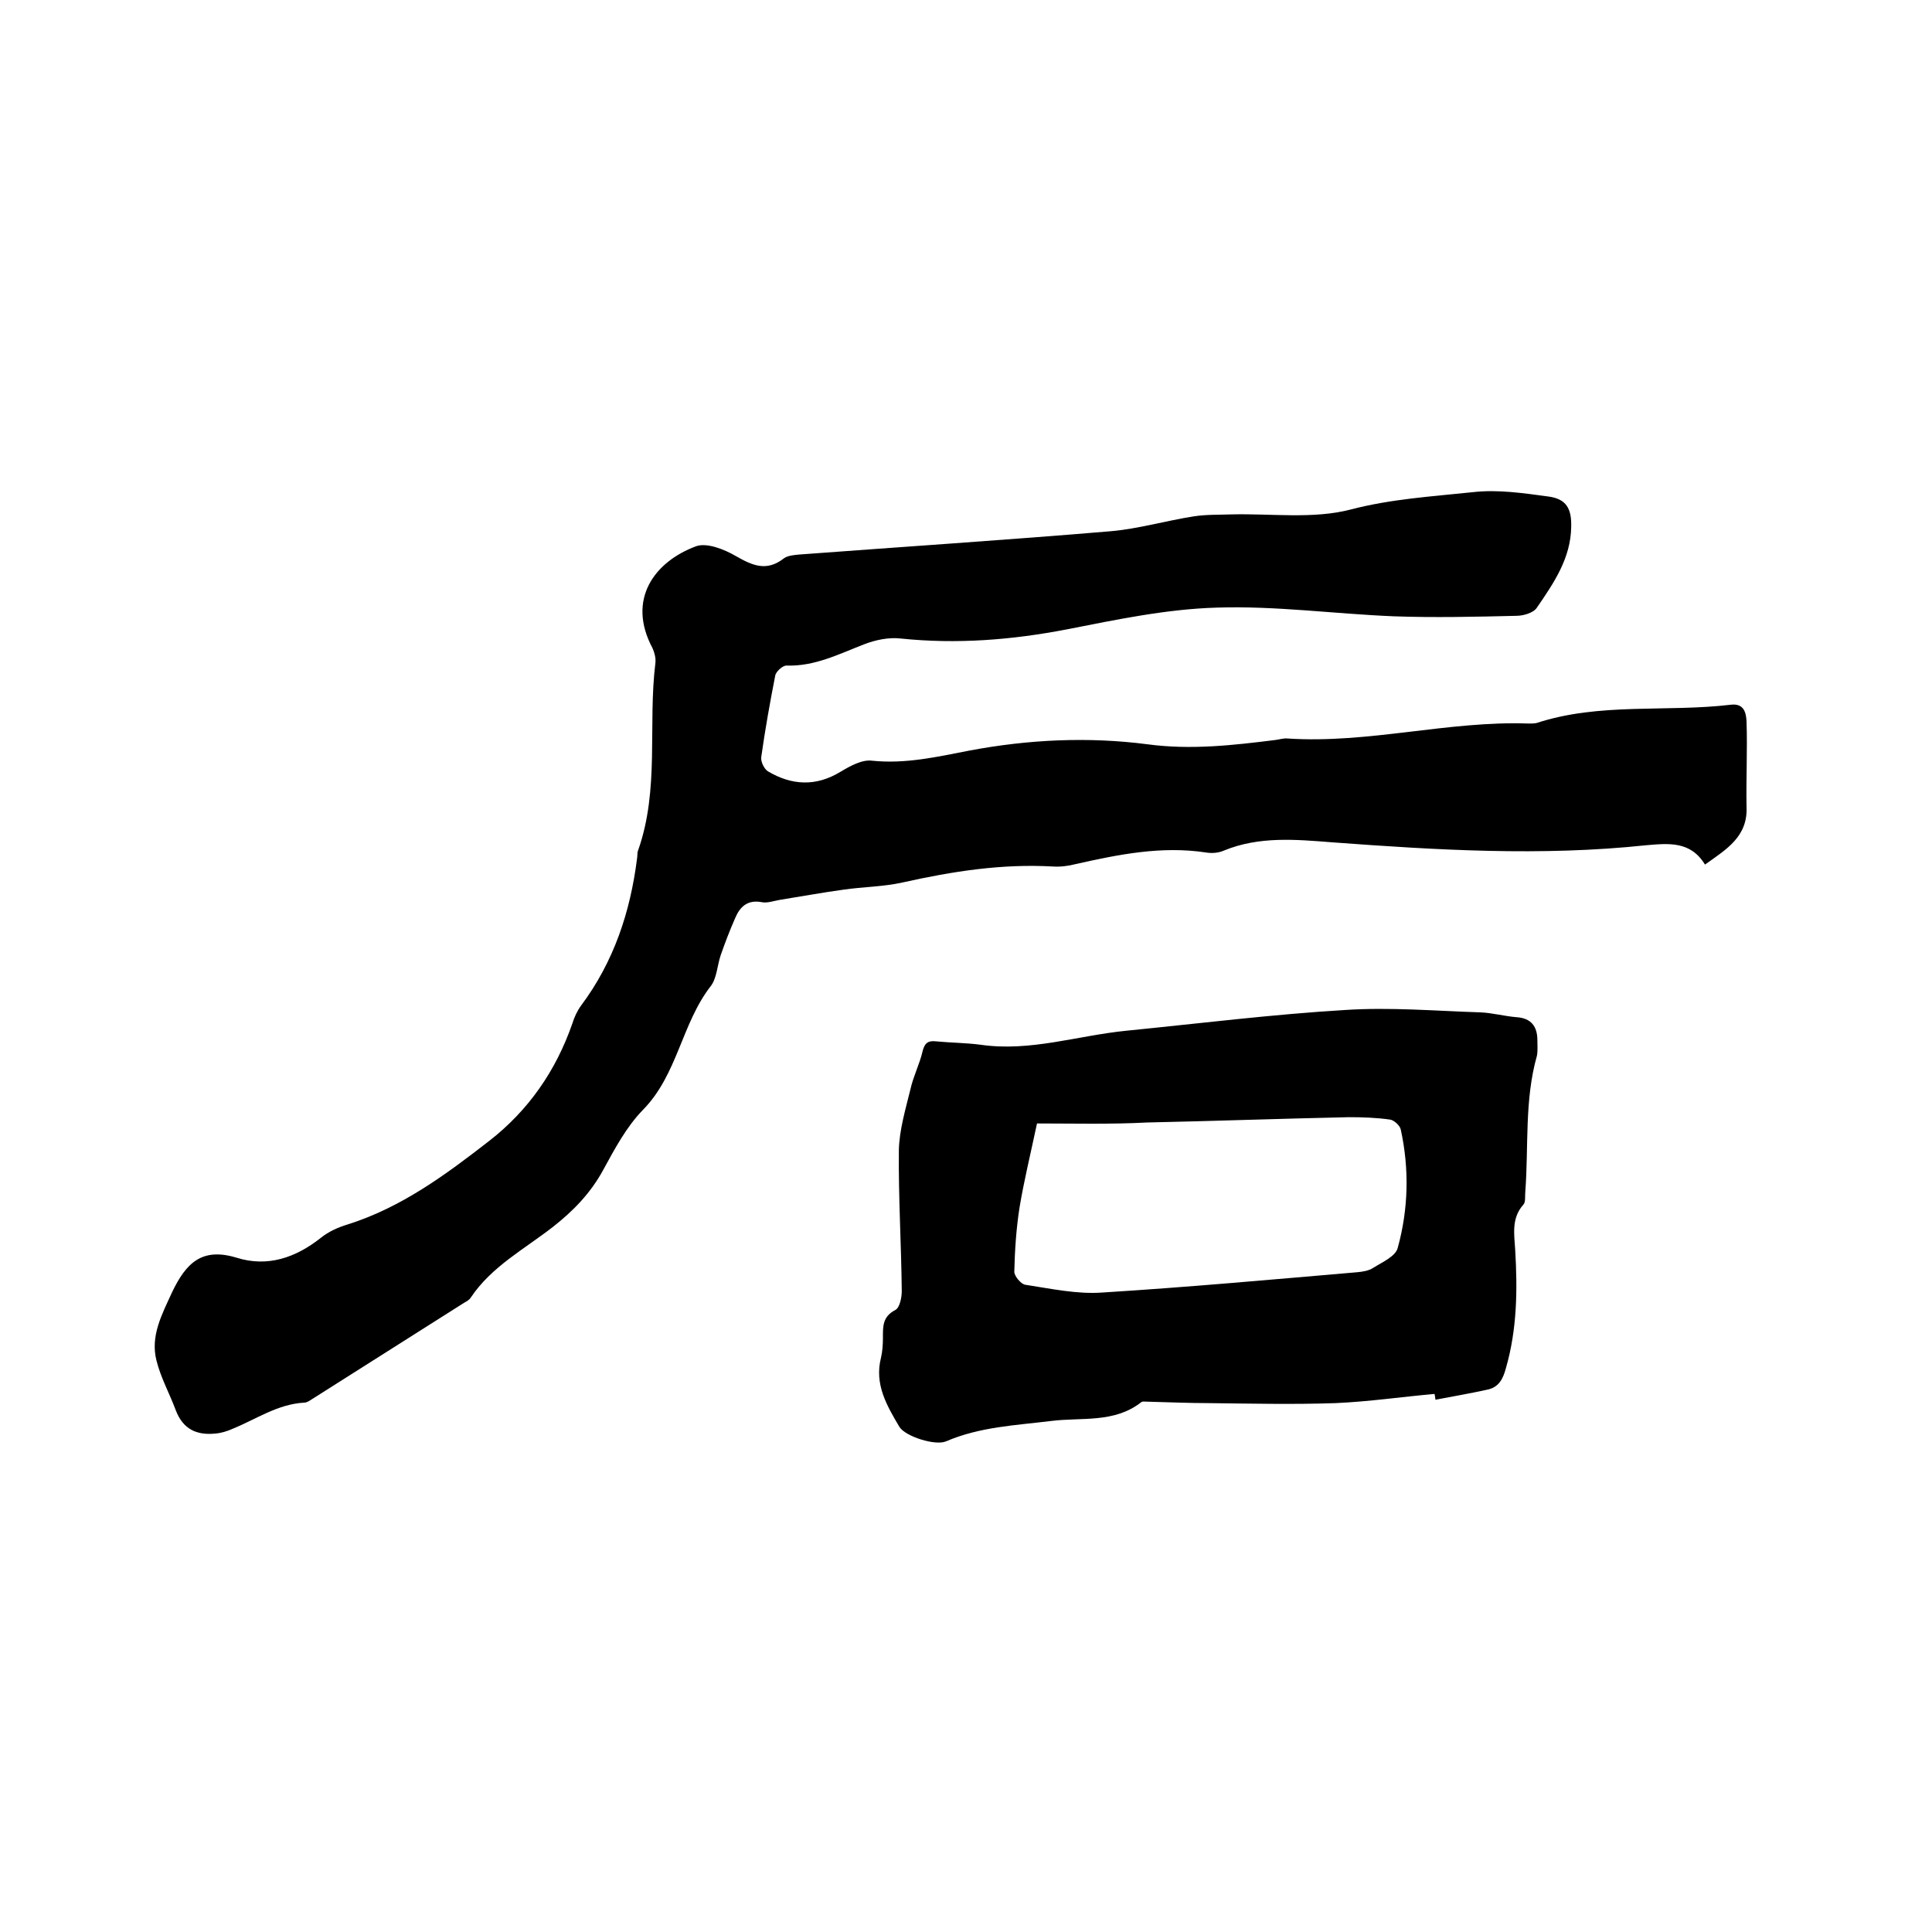
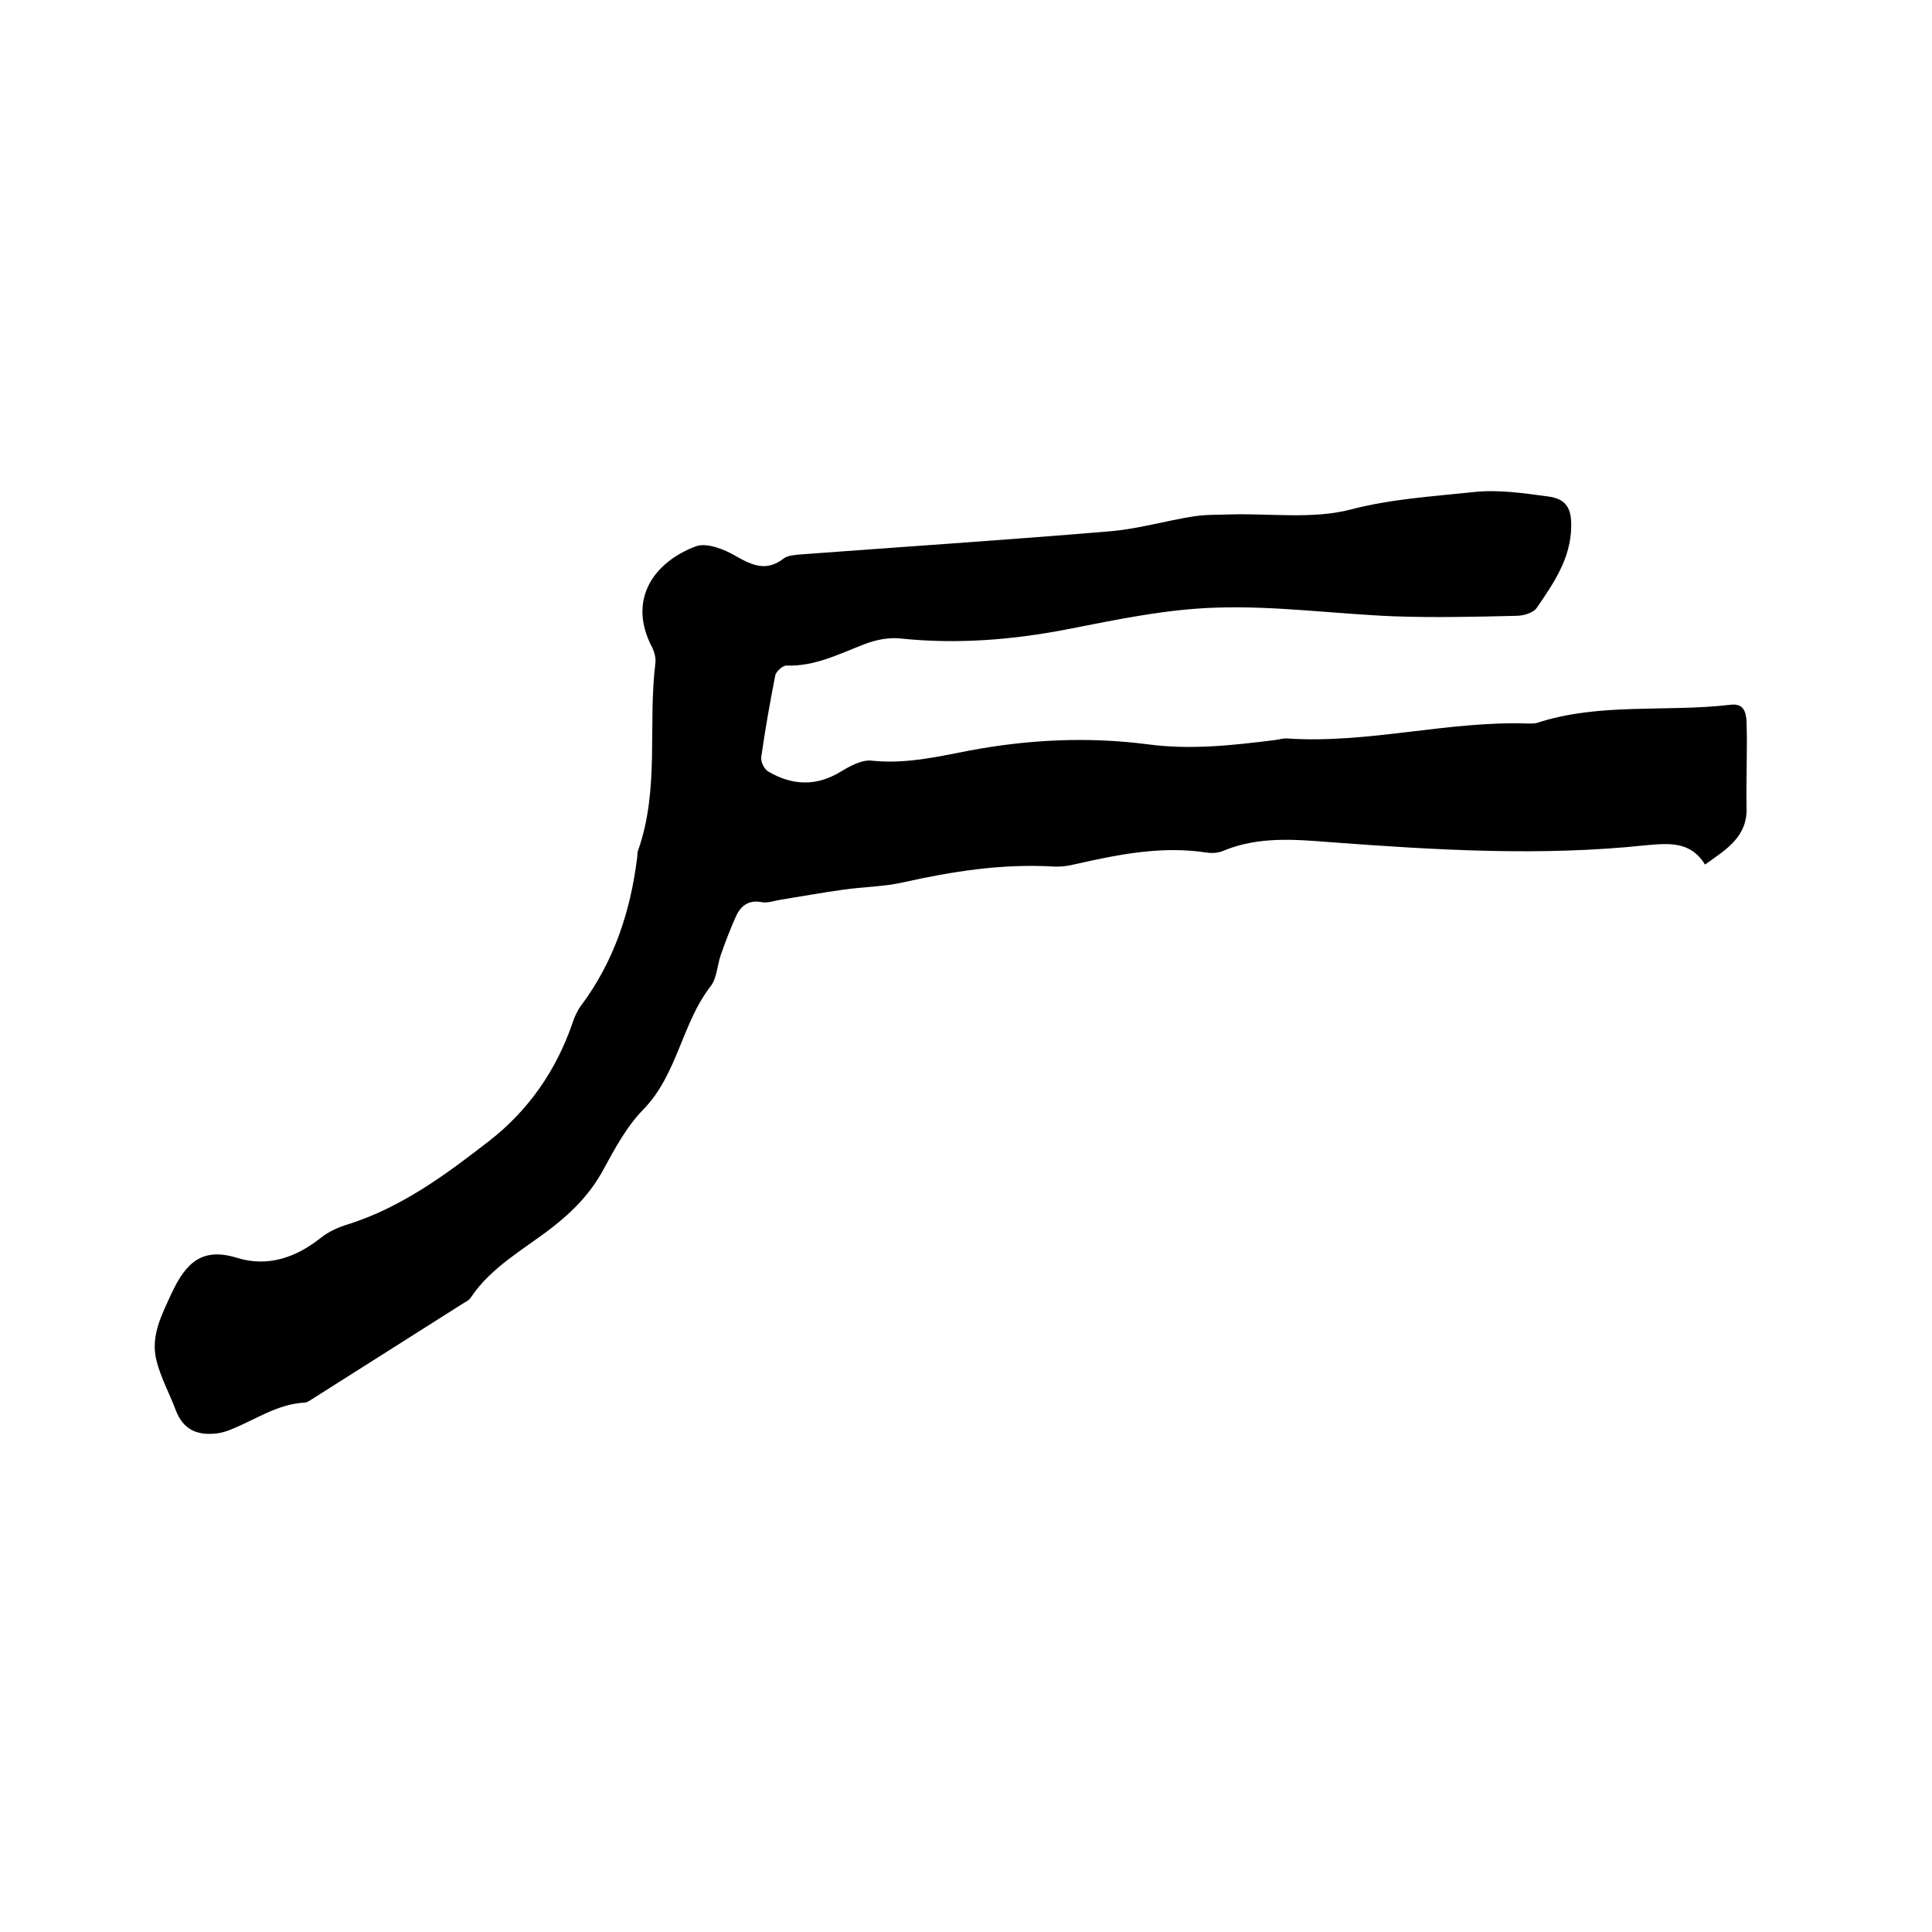
<svg xmlns="http://www.w3.org/2000/svg" enable-background="new 0 0 400 400" viewBox="0 0 400 400">
  <path d="m353 179c-3-4.9-7.5-4.4-12.2-4-21.7 2.3-43.3 1-64.9-.6-7.6-.6-15.2-1.3-22.5 1.7-1.1.5-2.5.6-3.7.4-9.2-1.4-18.1.4-27 2.4-1.5.4-3.2.6-4.7.5-10.6-.6-20.8 1-31.1 3.3-4 .9-8.2.9-12.3 1.5-4.4.6-8.7 1.4-13.1 2.1-1.2.2-2.6.7-3.7.5-3-.6-4.6.9-5.6 3.3-1.1 2.5-2.1 5.1-3 7.7-.7 2.1-.8 4.7-2 6.3-6.1 7.8-6.9 18.4-14.1 25.7-3.4 3.5-5.8 8-8.2 12.4-2.6 4.8-6.2 8.5-10.4 11.8-5.9 4.6-12.7 8.2-17 14.6-.4.7-1.3 1-2 1.5-10.1 6.4-20.2 12.8-30.3 19.2-.7.4-1.5 1.1-2.2 1.1-5.5.3-9.9 3.4-14.8 5.4-1.1.5-2.4.9-3.6 1-3.9.4-6.7-.9-8.2-4.8-1.3-3.5-3.1-6.7-4-10.3-1.3-5.1 1.1-9.5 3.2-14.1 2.9-6.1 6.2-9.4 13.4-7.2 6.4 2 12.2 0 17.4-4.1 1.6-1.3 3.6-2.2 5.6-2.8 11.1-3.5 20.3-10.3 29.3-17.3 8.1-6.3 13.8-14.5 17.2-24.3.4-1.3 1-2.6 1.8-3.7 6.8-9.1 10.2-19.4 11.6-30.5.1-.5 0-1.1.2-1.6 4.5-12.7 2-26 3.6-38.9.1-1-.2-2.1-.6-3-5.4-10.1.4-17.9 9-21.1 2.2-.8 5.8.6 8.2 2 3.5 2 6.4 3.3 10 .5.8-.6 2.2-.7 3.3-.8 21.4-1.6 42.8-3 64.2-4.8 5.9-.5 11.6-2.2 17.4-3.1 2.6-.4 5.2-.3 7.8-.4 8.2-.2 16.9 1 24.6-1 8.4-2.2 16.8-2.7 25.3-3.6 5.2-.6 10.5.2 15.7.9 3.7.5 4.8 2.5 4.7 6.3-.1 6.5-3.6 11.6-7.1 16.7-.7 1.1-2.8 1.7-4.3 1.7-8.4.2-16.9.4-25.3.1-12.3-.5-24.5-2.2-36.7-1.8-10.4.3-20.8 2.5-31 4.5-11.4 2.2-22.8 3.1-34.4 1.9-2.5-.3-5.3.3-7.6 1.2-5.2 2-10.2 4.6-16.1 4.4-.8 0-2.2 1.3-2.3 2.1-1.1 5.6-2.1 11.2-2.9 16.9-.1.9.6 2.4 1.4 2.9 4.9 2.9 9.9 3.2 15 .1 2-1.2 4.5-2.6 6.6-2.3 6.9.7 13.4-.8 20.1-2.1 12.2-2.3 24.6-2.9 36.9-1.3 9 1.2 17.7.2 26.5-.9.8-.1 1.7-.4 2.5-.3 16.8 1.1 33.2-3.7 49.9-3.1.5 0 1.1 0 1.6-.1 13.1-4.3 26.9-2.2 40.3-3.8 2.7-.3 3.1 1.7 3.2 3.4.2 5.9-.1 11.8 0 17.7.3 6.2-4.1 8.8-8.6 12z" />
-   <path d="m297 288.6c-6.8.6-13.6 1.6-20.5 1.9-8.8.3-17.5.1-26.3 0-4.2 0-8.5-.2-12.7-.3-.4 0-1-.1-1.2.1-5.6 4.4-12.4 3.1-18.7 3.9-7.3.9-14.7 1.2-21.7 4.2-2.2 1-8.5-1-9.7-3-2.6-4.4-5.2-8.8-3.8-14.3.3-1.3.4-2.7.4-4.1 0-2.4-.1-4.4 2.6-5.8.9-.5 1.3-2.6 1.3-3.9-.1-9.7-.7-19.4-.6-29.2.1-4.2 1.4-8.5 2.4-12.6.6-2.7 1.9-5.2 2.5-7.8.4-1.7 1.1-2.3 2.8-2.1 3.1.3 6.1.3 9.2.7 10.3 1.5 20.1-1.9 30.2-2.9 15.1-1.5 30.3-3.4 45.4-4.3 9.3-.6 18.6.2 27.9.5 2.5.1 5 .8 7.5 1 3 .2 4.3 1.9 4.3 4.8 0 1.1.1 2.2-.1 3.2-2.6 9.2-1.7 18.7-2.4 28.1-.1.9.1 2.2-.4 2.7-2.5 2.8-1.9 6.1-1.7 9.3.5 8.3.4 16.5-1.9 24.5-.6 2.3-1.5 4-3.8 4.5-3.6.8-7.2 1.4-10.8 2.1-.1-.5-.1-.9-.2-1.2zm-82.3-56c-1.4 6.6-2.7 11.9-3.6 17.3-.7 4.4-1 9-1.1 13.4 0 .9 1.4 2.6 2.3 2.7 5.3.8 10.7 2 16 1.6 17.6-1.1 35.2-2.7 52.7-4.2 1.1-.1 2.4-.3 3.3-.9 1.9-1.2 4.7-2.4 5.1-4.2 2.2-8 2.4-16.3.6-24.5-.2-.8-1.4-1.9-2.2-2-2.8-.4-5.7-.5-8.5-.5-14 .3-27.9.8-41.8 1.1-7.6.4-15.4.2-22.8.2z" />
</svg>